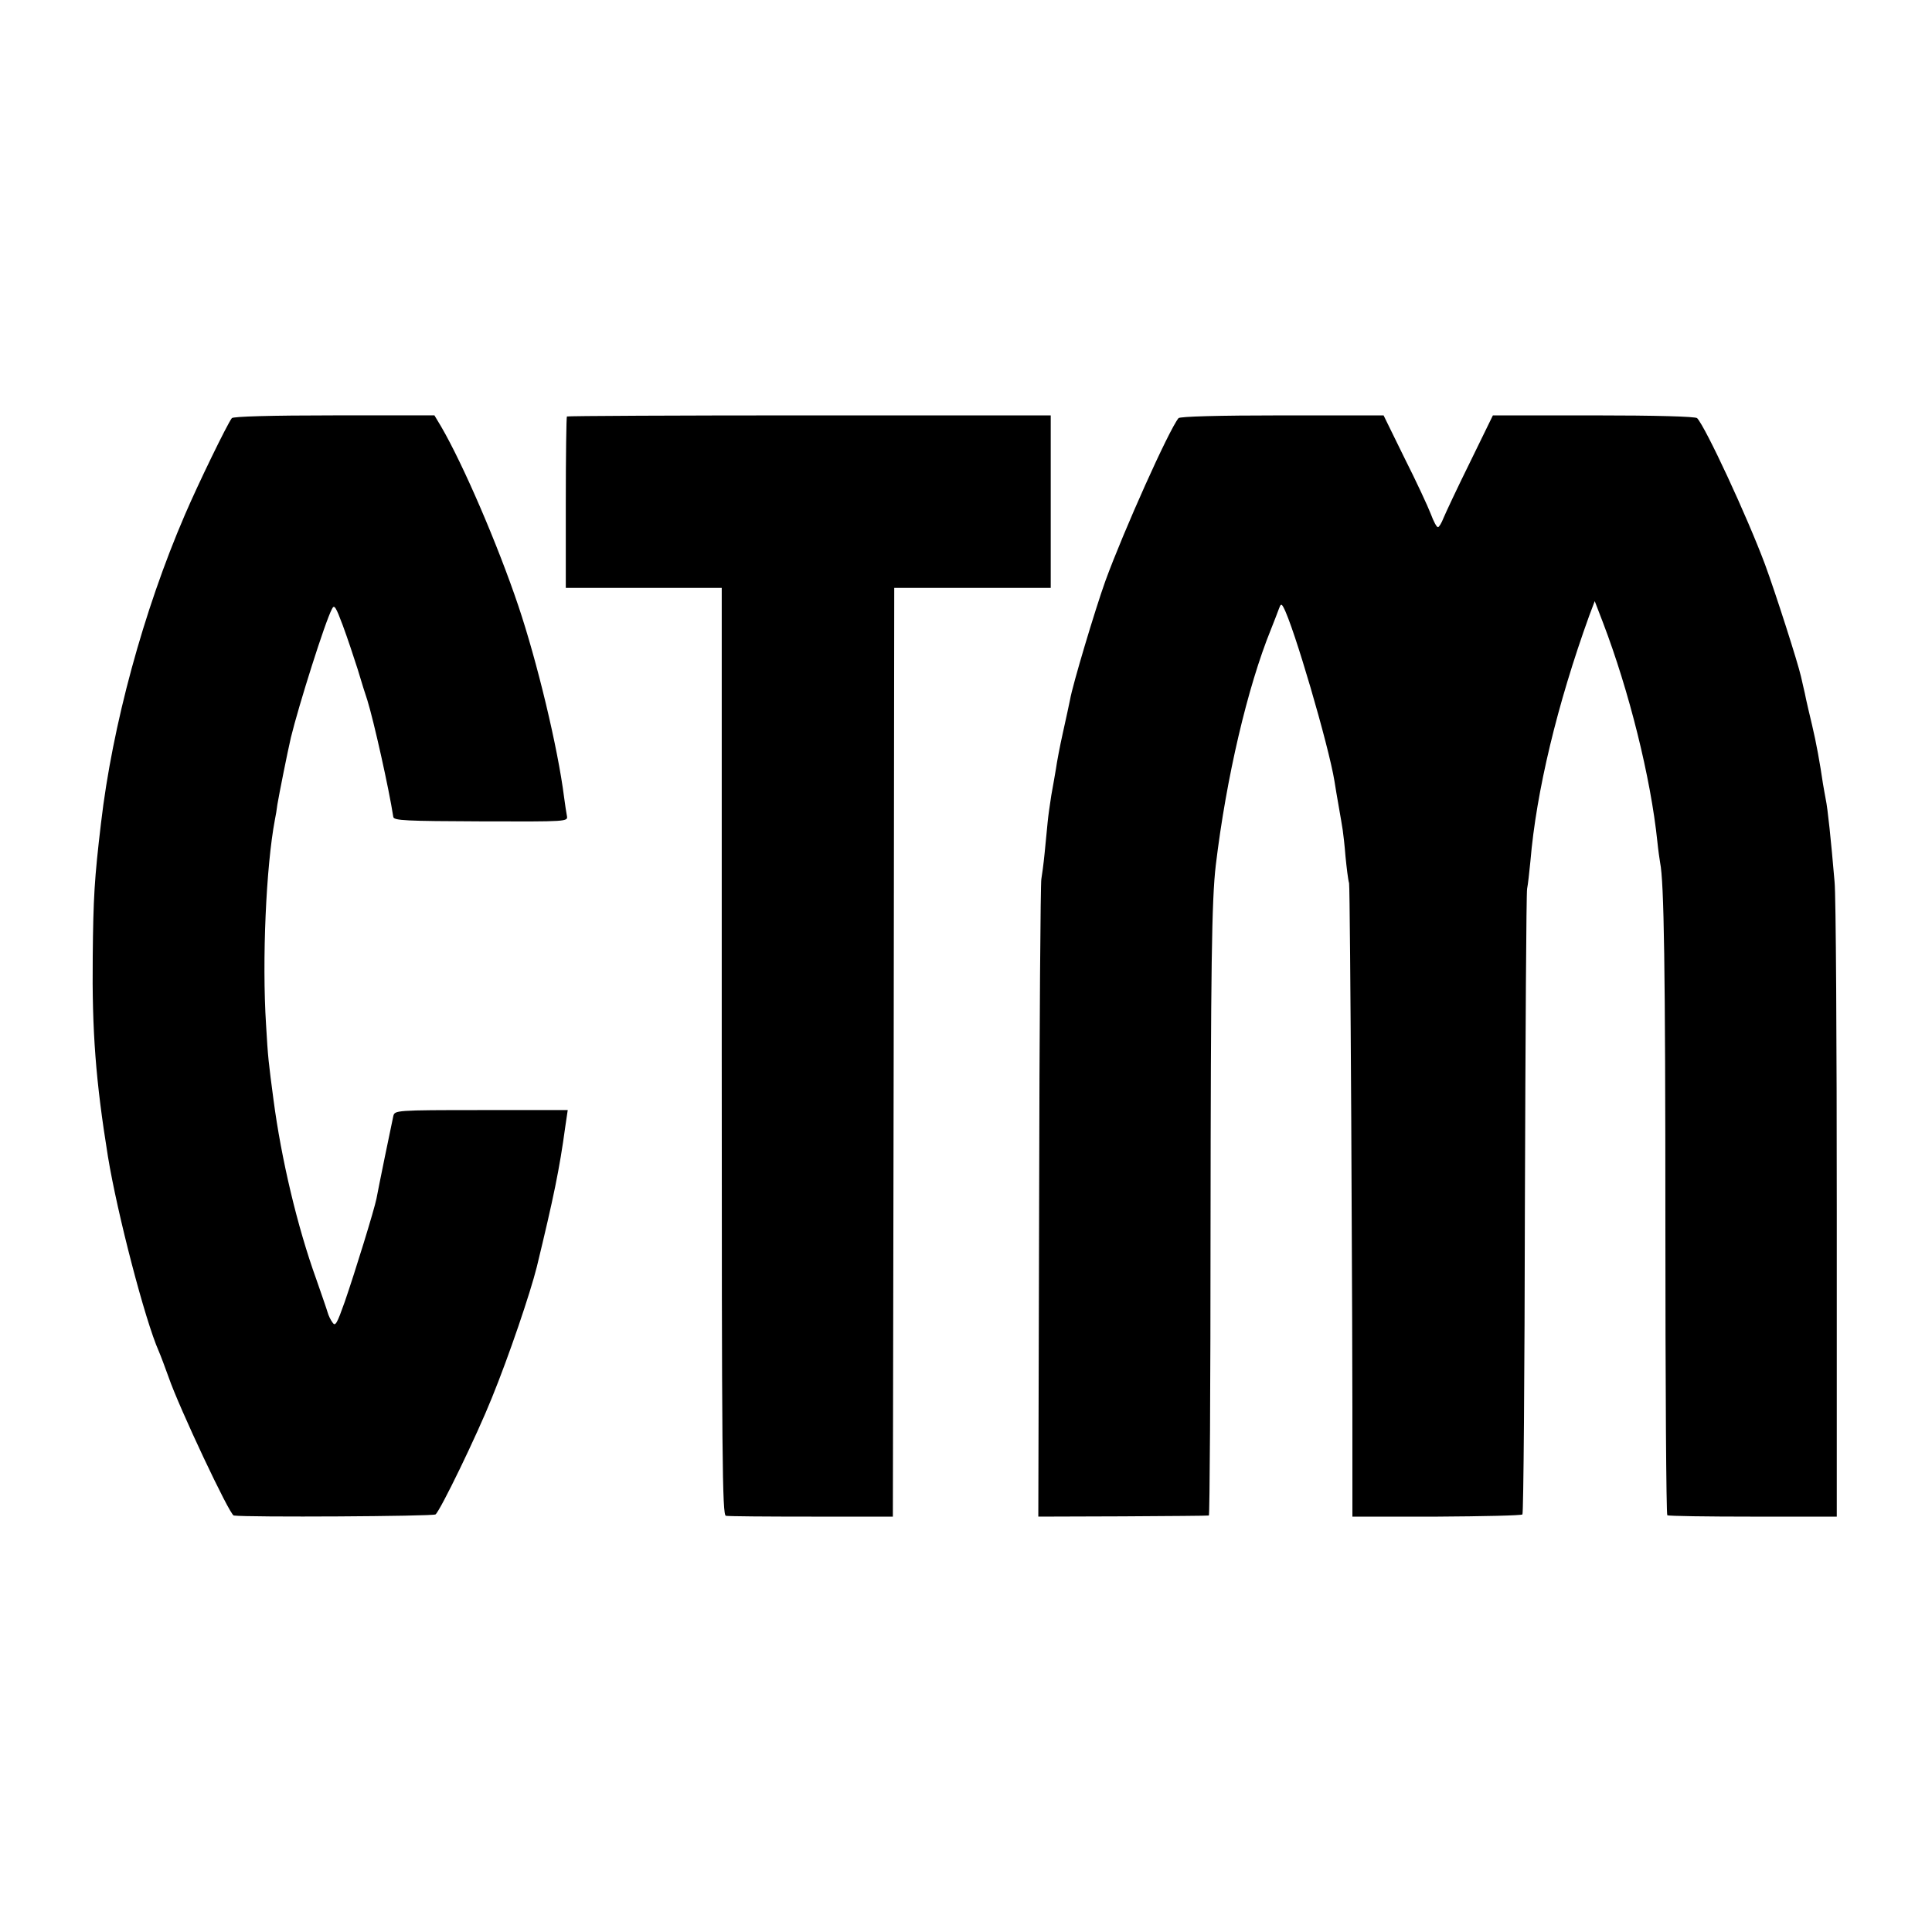
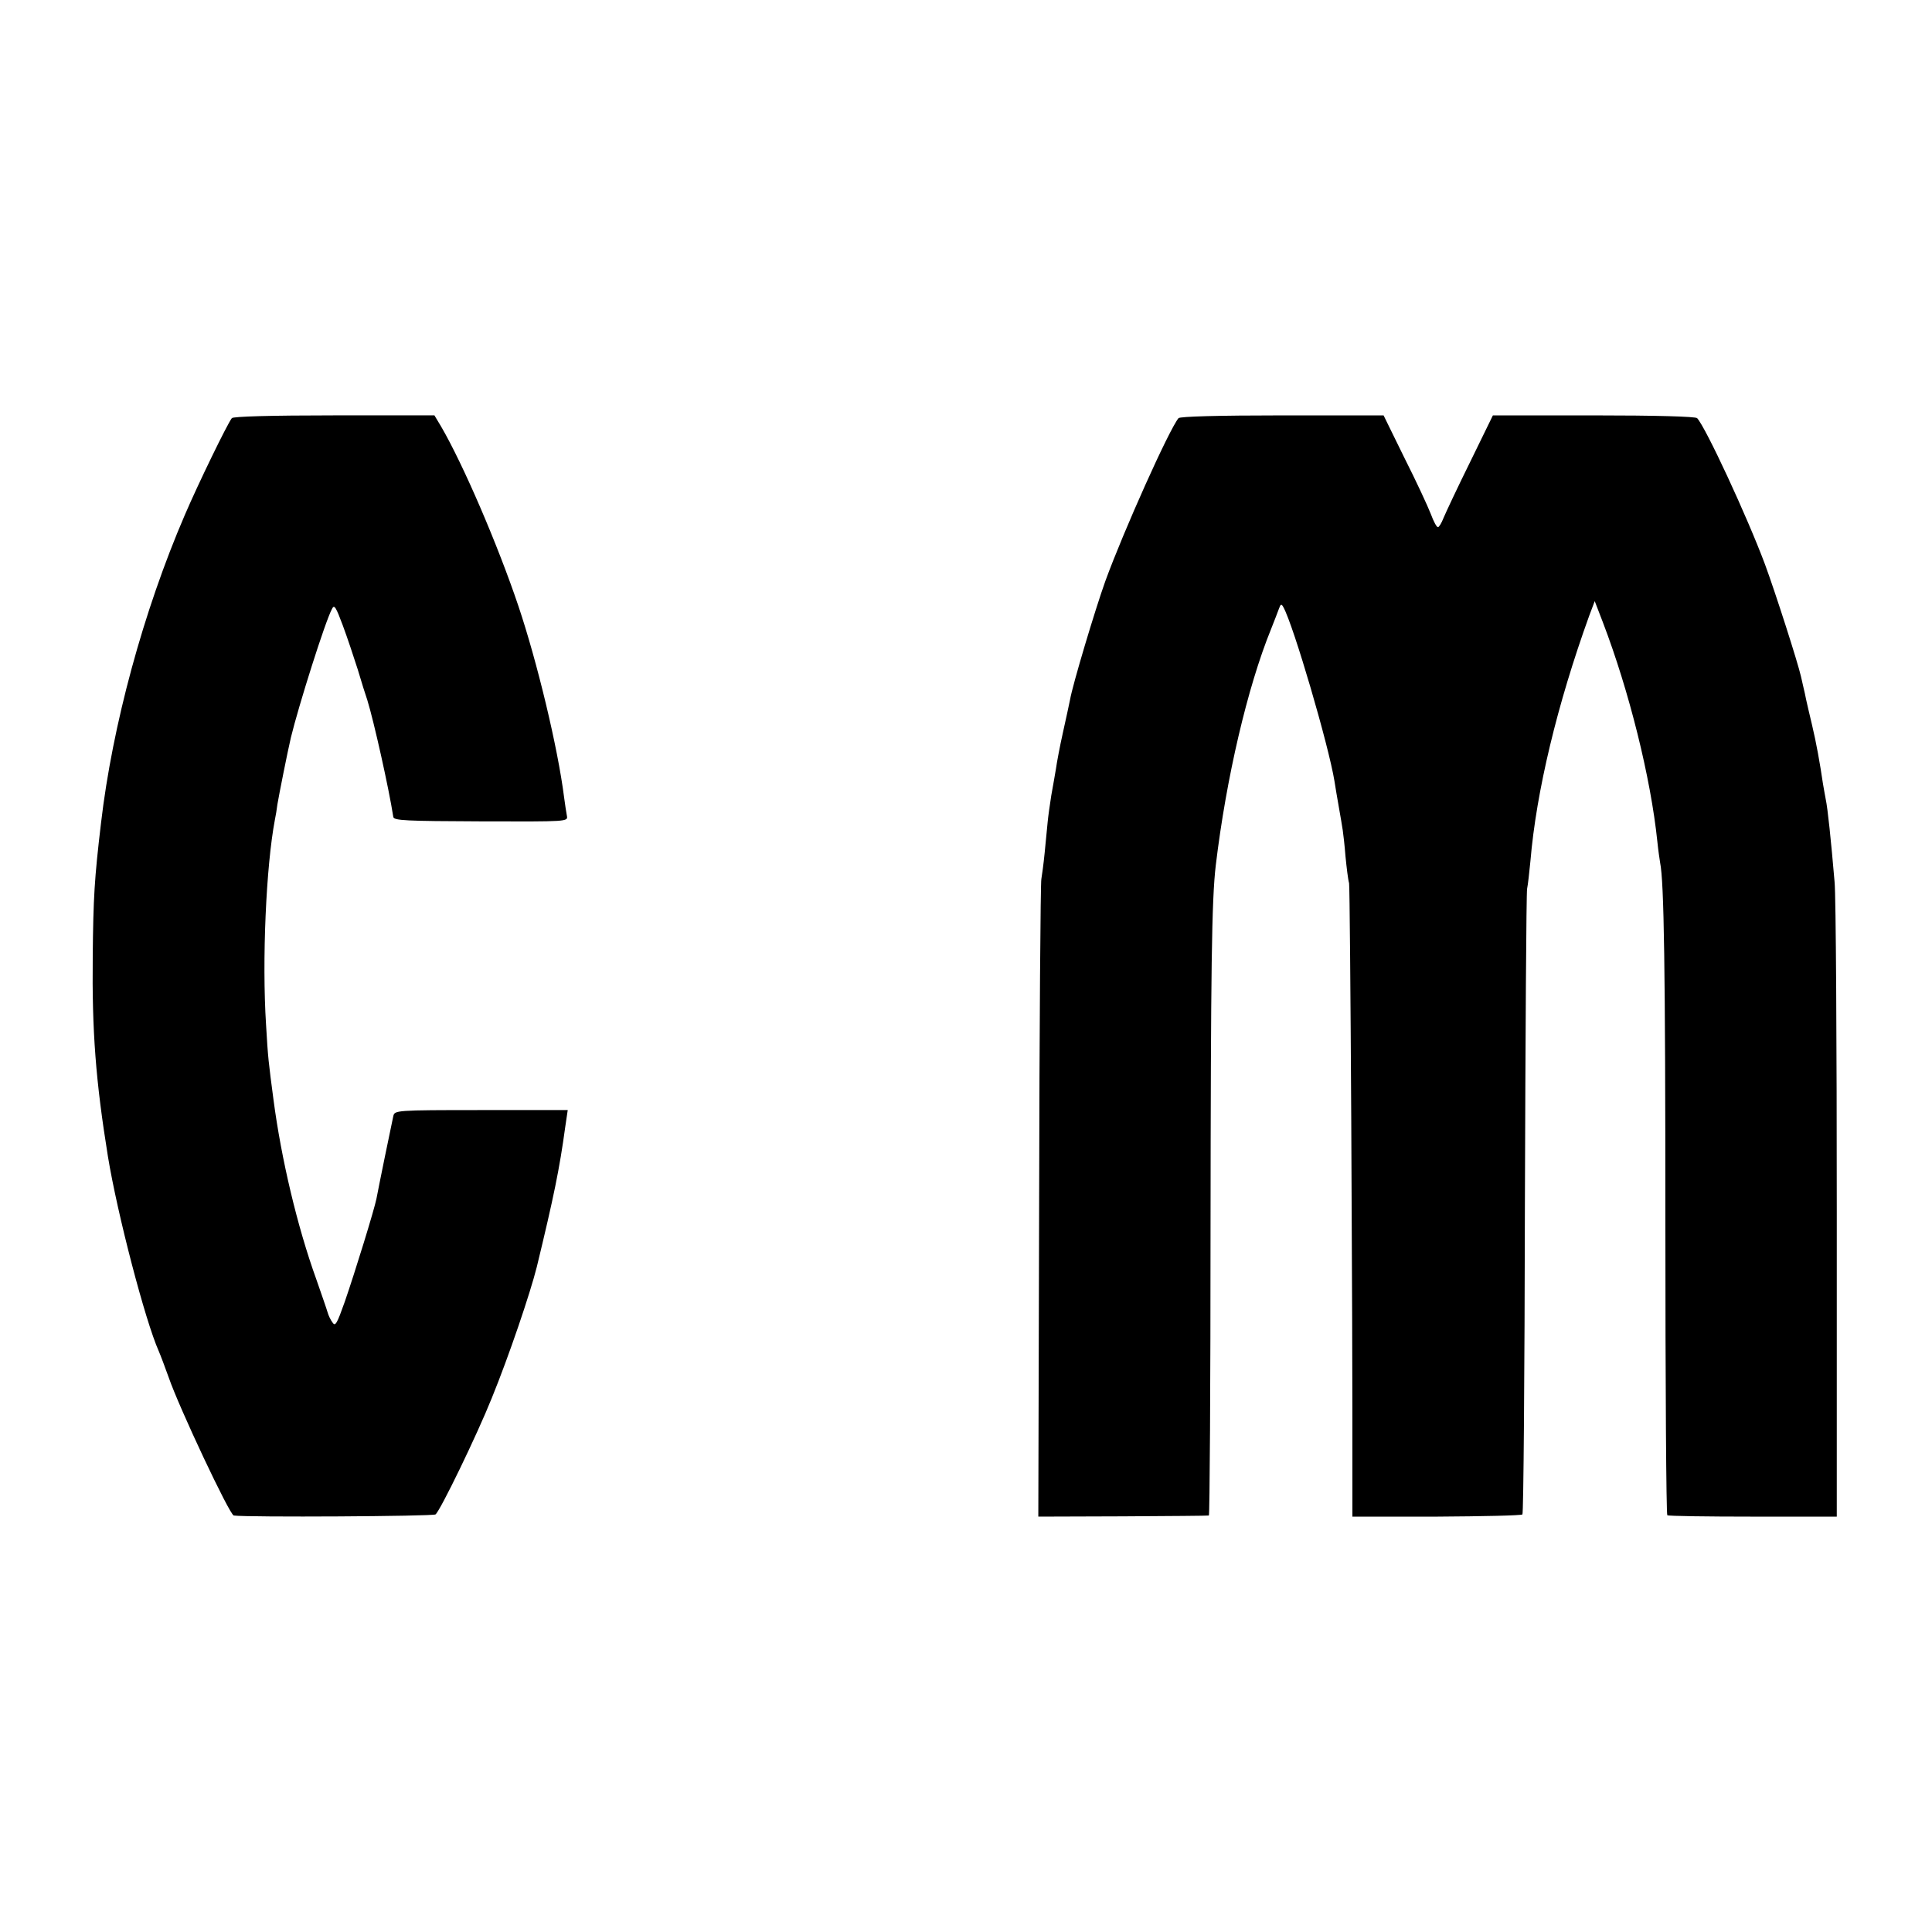
<svg xmlns="http://www.w3.org/2000/svg" version="1.0" width="700pt" height="700pt" viewBox="0 0 700 700" preserveAspectRatio="xMidYMid meet">
  <g transform="translate(0,700) scale(0.1,-0.1)" fill="#000000" stroke="none">
    <path d="M840 5485 c-17 -22 -122 -238 -170 -350 -151 -350 -263 -765 -304 -1117 -24 -202 -28 -271 -30 -483 -3 -273 11 -452 55 -725 34 -208 135 -595 184 -705 7 -16 23 -59 36 -95 37 -108 221 -499 236 -501 49 -7 721 -3 731 4 17 13 150 287 204 422 62 152 139 379 163 475 61 252 82 353 103 507 l9 61 -314 0 c-311 0 -313 -1 -318 -22 -7 -31 -55 -266 -61 -299 -8 -40 -77 -264 -115 -374 -28 -79 -34 -90 -44 -75 -7 9 -15 26 -18 37 -3 11 -22 65 -41 120 -69 191 -127 437 -155 650 -18 137 -20 150 -27 272 -15 234 0 574 32 743 3 14 7 38 9 55 6 36 36 187 49 243 28 115 124 420 149 466 8 17 14 7 39 -60 16 -43 40 -115 54 -159 13 -44 29 -95 35 -112 23 -74 78 -319 94 -423 2 -13 45 -15 318 -16 314 -1 315 -1 311 20 -2 12 -7 41 -10 66 -23 182 -98 493 -166 695 -74 220 -200 513 -280 650 l-24 40 -363 0 c-230 0 -366 -4 -371 -10z" />
-     <path d="M2054 5491 c-2 -2 -4 -143 -4 -313 l0 -308 283 0 282 0 0 -1679 c0 -1487 2 -1680 15 -1683 8 -2 148 -3 310 -3 l295 0 3 1683 2 1682 283 0 284 0 0 313 0 312 -874 0 c-481 0 -877 -2 -879 -4z" />
    <path d="M4270 5485 c-35 -43 -199 -409 -265 -590 -37 -103 -119 -377 -128 -430 -3 -16 -15 -70 -26 -120 -11 -49 -22 -108 -25 -130 -4 -22 -11 -66 -17 -97 -5 -32 -11 -74 -13 -95 -2 -21 -7 -72 -11 -113 -4 -41 -10 -84 -12 -95 -3 -11 -7 -535 -8 -1165 l-3 -1145 306 1 c169 1 309 2 312 3 3 0 6 470 6 1044 1 939 4 1185 19 1312 38 317 115 646 200 855 12 30 25 64 29 75 6 17 9 18 16 5 37 -67 164 -501 185 -630 3 -19 10 -62 16 -95 6 -33 12 -70 14 -83 2 -13 7 -56 10 -95 4 -40 9 -83 13 -97 4 -20 13 -1558 12 -2165 l0 -130 305 0 c167 1 307 4 311 8 4 4 8 510 9 1124 2 615 5 1129 8 1143 3 14 8 59 12 100 21 251 97 568 213 889 l20 53 30 -78 c94 -246 173 -561 197 -794 3 -30 8 -64 10 -76 14 -69 19 -374 19 -1309 0 -577 3 -1052 7 -1055 4 -3 144 -5 311 -5 l303 0 0 1105 c0 608 -3 1146 -8 1195 -13 153 -25 267 -32 299 -2 12 -7 37 -10 56 -11 75 -24 148 -40 215 -9 39 -19 79 -21 90 -2 11 -7 34 -11 50 -4 17 -7 32 -8 35 -11 49 -92 302 -130 405 -65 174 -215 497 -246 530 -6 6 -151 10 -375 10 l-365 0 -83 -170 c-46 -93 -89 -185 -96 -202 -7 -18 -16 -33 -20 -33 -5 0 -16 21 -26 48 -10 26 -52 117 -95 202 l-76 155 -367 0 c-233 0 -371 -4 -376 -10z" />
  </g>
</svg>